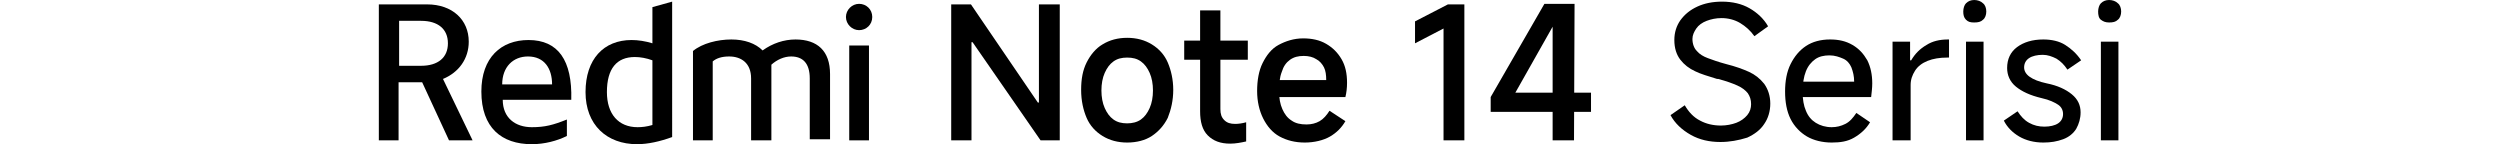
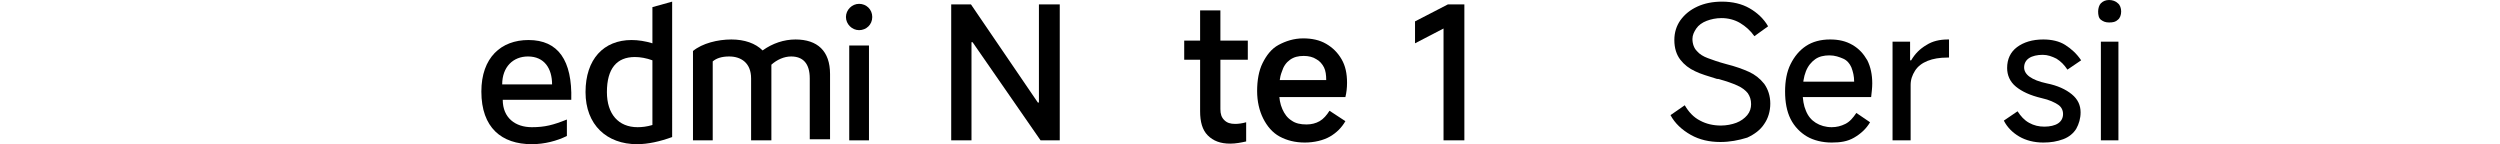
<svg xmlns="http://www.w3.org/2000/svg" version="1.1" id="a" x="0px" y="0px" viewBox="0 0 456 26.3" style="enable-background:new 0 0 456 26.3;" xml:space="preserve">
  <path d="M173.5,25.6V0.8h3.6l12.2,17.9h0.2V0.8h3.8v24.8h-3.5L177.4,7.7h-0.2v17.9L173.5,25.6L173.5,25.6z" />
-   <path d="M205.6,26c-1.7,0-3.2-0.4-4.5-1.2s-2.3-1.9-2.9-3.3s-1-3.1-1-5.1s0.3-3.6,1-5c0.7-1.4,1.7-2.6,2.9-3.3  c1.3-0.8,2.8-1.2,4.5-1.2s3.2,0.4,4.5,1.2c1.3,0.8,2.3,1.9,2.9,3.3s1,3.1,1,5s-0.4,3.6-1,5.1c-0.7,1.4-1.7,2.5-2.9,3.3  S207.3,26,205.6,26L205.6,26z M205.6,22.5c0.9,0,1.8-0.2,2.5-0.7c0.7-0.5,1.2-1.2,1.6-2.1c0.4-0.9,0.6-2,0.6-3.2s-0.2-2.3-0.6-3.2  c-0.4-0.9-0.9-1.6-1.6-2.1s-1.5-0.7-2.5-0.7s-1.8,0.2-2.5,0.7c-0.7,0.5-1.2,1.2-1.6,2.1c-0.4,0.9-0.6,2-0.6,3.2s0.2,2.3,0.6,3.2  s0.9,1.6,1.6,2.1S204.6,22.5,205.6,22.5z" />
  <path d="M216,10.9V7.4h11.6v3.5H216z M224.4,26.2c-1.8,0-3.1-0.5-4.1-1.5s-1.4-2.5-1.4-4.4V1.9h3.7v18c0,0.9,0.2,1.5,0.7,2  s1.1,0.7,2,0.7c0.6,0,1.3-0.1,2-0.3v3.5C226.4,26,225.4,26.2,224.4,26.2L224.4,26.2z" />
  <path d="M238,26c-1.8,0-3.3-0.4-4.6-1.1s-2.3-1.9-3-3.3c-0.7-1.4-1.1-3.1-1.1-5s0.3-3.7,1-5.1s1.6-2.6,2.9-3.3S236,7,237.7,7  c1.6,0,3,0.3,4.2,1c1.2,0.7,2.1,1.6,2.8,2.8c0.7,1.2,1,2.6,1,4.3c0,0.9-0.1,1.8-0.3,2.6h-13.5l0.1-3.1h9.9c0-0.9-0.1-1.7-0.4-2.3  s-0.8-1.2-1.4-1.5c-0.6-0.4-1.4-0.6-2.3-0.6c-1,0-1.8,0.2-2.5,0.7c-0.7,0.5-1.2,1.2-1.5,2.2c-0.4,1-0.5,2.2-0.5,3.6  c0,1.2,0.2,2.3,0.6,3.2s0.9,1.6,1.7,2.1c0.7,0.5,1.6,0.7,2.7,0.7c0.9,0,1.7-0.2,2.4-0.6c0.7-0.4,1.3-1.1,1.8-1.9l2.9,1.9  c-0.7,1.2-1.6,2.1-2.8,2.8S239.7,26,238,26L238,26z" />
  <path d="M263.3,25.6V5.2l-5.2,2.7v-4l6-3.1h3v24.8L263.3,25.6L263.3,25.6z" />
-   <path d="M287.1,25.6h-3.9V3.1h1l-7.8,13.8h13.8v3.5h-18.3v-2.7l9.8-17h5.5L287.1,25.6L287.1,25.6z" />
  <path d="M313.8,25.9c-2,0-3.8-0.4-5.4-1.3s-2.9-2.1-3.7-3.6l2.6-1.8c0.7,1.2,1.6,2.2,2.8,2.8c1.1,0.6,2.4,0.9,3.8,0.9  c1,0,2-0.2,2.8-0.5s1.5-0.8,2-1.4s0.7-1.3,0.7-2c0-0.8-0.2-1.4-0.6-2c-0.4-0.5-1-1-1.9-1.4s-2-0.8-3.5-1.2l-0.2,0  c-1.6-0.5-3-0.9-4-1.4c-1.1-0.5-2-1.2-2.7-2.1c-0.7-0.9-1.1-2.1-1.1-3.6c0-1.4,0.4-2.6,1.1-3.6c0.8-1.1,1.8-1.9,3.1-2.5  s2.8-0.9,4.5-0.9c1.9,0,3.6,0.4,5,1.2s2.6,1.9,3.4,3.3l-2.5,1.8c-0.7-1-1.6-1.8-2.6-2.4c-1-0.6-2.2-0.9-3.4-0.9  c-1,0-1.9,0.2-2.7,0.5c-0.8,0.3-1.5,0.8-1.9,1.4s-0.7,1.2-0.7,1.9c0,0.9,0.3,1.7,0.8,2.2c0.5,0.6,1.2,1,2,1.3  c0.8,0.3,1.9,0.7,3.4,1.1c1.6,0.4,3,0.9,4.1,1.4c1.1,0.5,2,1.2,2.8,2.2c0.7,1,1.1,2.2,1.1,3.6s-0.4,2.7-1.1,3.7  c-0.7,1.1-1.8,1.9-3.1,2.5C317.1,25.6,315.5,25.9,313.8,25.9L313.8,25.9z" />
  <path d="M334.1,26c-1.7,0-3.3-0.4-4.5-1.1s-2.3-1.8-3-3.2s-1-3.1-1-5s0.3-3.6,1-5s1.6-2.5,2.8-3.3s2.7-1.2,4.4-1.2  c1.6,0,2.9,0.3,4.1,1s2,1.6,2.7,2.8c0.6,1.2,0.9,2.6,0.9,4.2c0,0.8-0.1,1.6-0.2,2.5h-13.3l0.1-2.8h10.1c0-1-0.2-1.8-0.5-2.6  c-0.3-0.7-0.8-1.3-1.5-1.6s-1.5-0.6-2.5-0.6s-1.9,0.2-2.6,0.7c-0.7,0.5-1.3,1.2-1.7,2.2s-0.6,2.3-0.6,3.8c0,1.3,0.2,2.5,0.6,3.4  c0.4,1,1,1.7,1.8,2.2c0.8,0.5,1.8,0.8,2.9,0.8c0.9,0,1.7-0.2,2.5-0.6c0.8-0.4,1.4-1.1,2-2l2.5,1.7c-0.7,1.2-1.7,2.1-2.9,2.8  S335.7,26,334.1,26L334.1,26z" />
  <path d="M345.2,25.6V7.6h3.2V11h0.2c0.7-1.2,1.6-2.1,2.8-2.8c1.1-0.7,2.4-1,3.9-1h0.2v3.3h-0.3c-1.4,0-2.6,0.2-3.6,0.6  c-1,0.4-1.8,1-2.3,1.8c-0.5,0.8-0.8,1.6-0.8,2.6v10.1L345.2,25.6L345.2,25.6z" />
-   <path d="M362.3,2.1c0,0.6-0.2,1.2-0.6,1.5c-0.4,0.4-0.9,0.5-1.6,0.5S359,4,358.6,3.6s-0.5-0.9-0.5-1.5s0.2-1.2,0.5-1.5  c0.4-0.4,0.9-0.6,1.5-0.6s1.2,0.2,1.6,0.6C362.1,0.9,362.3,1.5,362.3,2.1L362.3,2.1z M361.8,25.6h-3.2V7.6h3.2  C361.8,7.6,361.8,25.6,361.8,25.6z" />
  <path d="M372.7,26c-1.7,0-3.2-0.4-4.4-1.1s-2.2-1.7-2.8-2.9l2.5-1.7c0.6,0.9,1.2,1.6,2.1,2.1s1.8,0.7,2.8,0.7s1.9-0.2,2.5-0.6  c0.6-0.4,0.9-1,0.9-1.7s-0.3-1.3-0.9-1.7s-1.6-0.9-3-1.2c-2.1-0.5-3.6-1.2-4.7-2.1s-1.6-2.1-1.6-3.4c0-1.6,0.6-2.9,1.8-3.8  s2.8-1.4,4.8-1.4c1.5,0,2.9,0.3,4,1c1.1,0.7,2.1,1.6,2.9,2.8l-2.5,1.7c-0.6-0.9-1.2-1.5-2-2c-0.8-0.4-1.6-0.7-2.5-0.7  c-1,0-1.9,0.2-2.5,0.6s-0.9,1-0.9,1.7c0,0.6,0.3,1.2,1,1.7c0.7,0.5,1.7,0.9,3.1,1.2c2,0.4,3.5,1.1,4.6,2s1.6,2,1.6,3.3  c0,1.1-0.3,2.1-0.8,3c-0.5,0.8-1.3,1.5-2.4,1.9S374.1,26,372.7,26L372.7,26z" />
  <path d="M386.9,2.1c0,0.6-0.2,1.2-0.6,1.5c-0.4,0.4-0.9,0.5-1.6,0.5s-1.1-0.2-1.5-0.5s-0.5-0.9-0.5-1.5s0.2-1.2,0.5-1.5  c0.4-0.4,0.9-0.6,1.5-0.6s1.2,0.2,1.6,0.6C386.7,0.9,386.9,1.5,386.9,2.1L386.9,2.1z M386.4,25.6h-3.2V7.6h3.2  C386.4,7.6,386.4,25.6,386.4,25.6z" />
  <path d="M156.7,5.5c1.3,0,2.4-1,2.4-2.4s-1.1-2.4-2.4-2.4s-2.4,1.1-2.4,2.4S155.4,5.5,156.7,5.5" />
  <rect x="154.9" y="8.3" width="3.6" height="17.3" />
  <path d="M147.7,25.6V14.3c0-2.8-1.3-4-3.4-4c-1.3,0-2.6,0.6-3.6,1.5v13.8H137V14.3c0-2.8-1.8-4-4-4c-1.3,0-2.3,0.3-3,0.9v14.4h-3.6  V9.3c1.7-1.4,4.5-2.1,7-2.1c2.4,0,4.4,0.7,5.7,2c1.8-1.3,3.9-2,6-2c4,0,6.3,2.1,6.3,6.3v11.9H147.7z" />
  <path d="M119,1.3v6.6c-1.3-0.4-2.6-0.6-3.8-0.6c-5.1,0-8.4,3.5-8.4,9.5s3.9,9.5,9.4,9.5c2,0,4.2-0.5,6.4-1.3V0.3L119,1.3L119,1.3z   M119,22.8c-1,0.3-1.9,0.4-2.7,0.4c-3.5,0-5.6-2.4-5.6-6.4c0-4.3,1.8-6.4,5.1-6.4c1,0,2.1,0.2,3.2,0.6V22.8L119,22.8z" />
-   <path d="M91.7,18.2h12.5c0.2-7.2-2.4-10.9-7.8-10.9c-5,0-8.6,3.2-8.6,9.4c0,6.6,3.7,9.6,9.2,9.6c2.3,0,4.6-0.6,6.4-1.5v-3  c-2.5,1-4,1.4-6.4,1.4C94,23.2,91.7,21.5,91.7,18.2L91.7,18.2z M96.3,10.3c3,0,4.4,2.2,4.4,5.1h-9.1C91.6,12.2,93.6,10.3,96.3,10.3z  " />
-   <path d="M80.8,14.4c2.9-1.2,4.7-3.7,4.7-6.8c0-4-3-6.8-7.6-6.8h-8.8v24.8h3.6V15H77l4.9,10.6h4.3L80.8,14.4L80.8,14.4z M76.8,12h-4  V3.8h4c3.1,0,4.9,1.5,4.9,4.1S79.9,12,76.8,12z" />
+   <path d="M91.7,18.2h12.5c0.2-7.2-2.4-10.9-7.8-10.9c-5,0-8.6,3.2-8.6,9.4c0,6.6,3.7,9.6,9.2,9.6c2.3,0,4.6-0.6,6.4-1.5v-3  c-2.5,1-4,1.4-6.4,1.4C94,23.2,91.7,21.5,91.7,18.2L91.7,18.2z M96.3,10.3c3,0,4.4,2.2,4.4,5.1h-9.1C91.6,12.2,93.6,10.3,96.3,10.3" />
</svg>